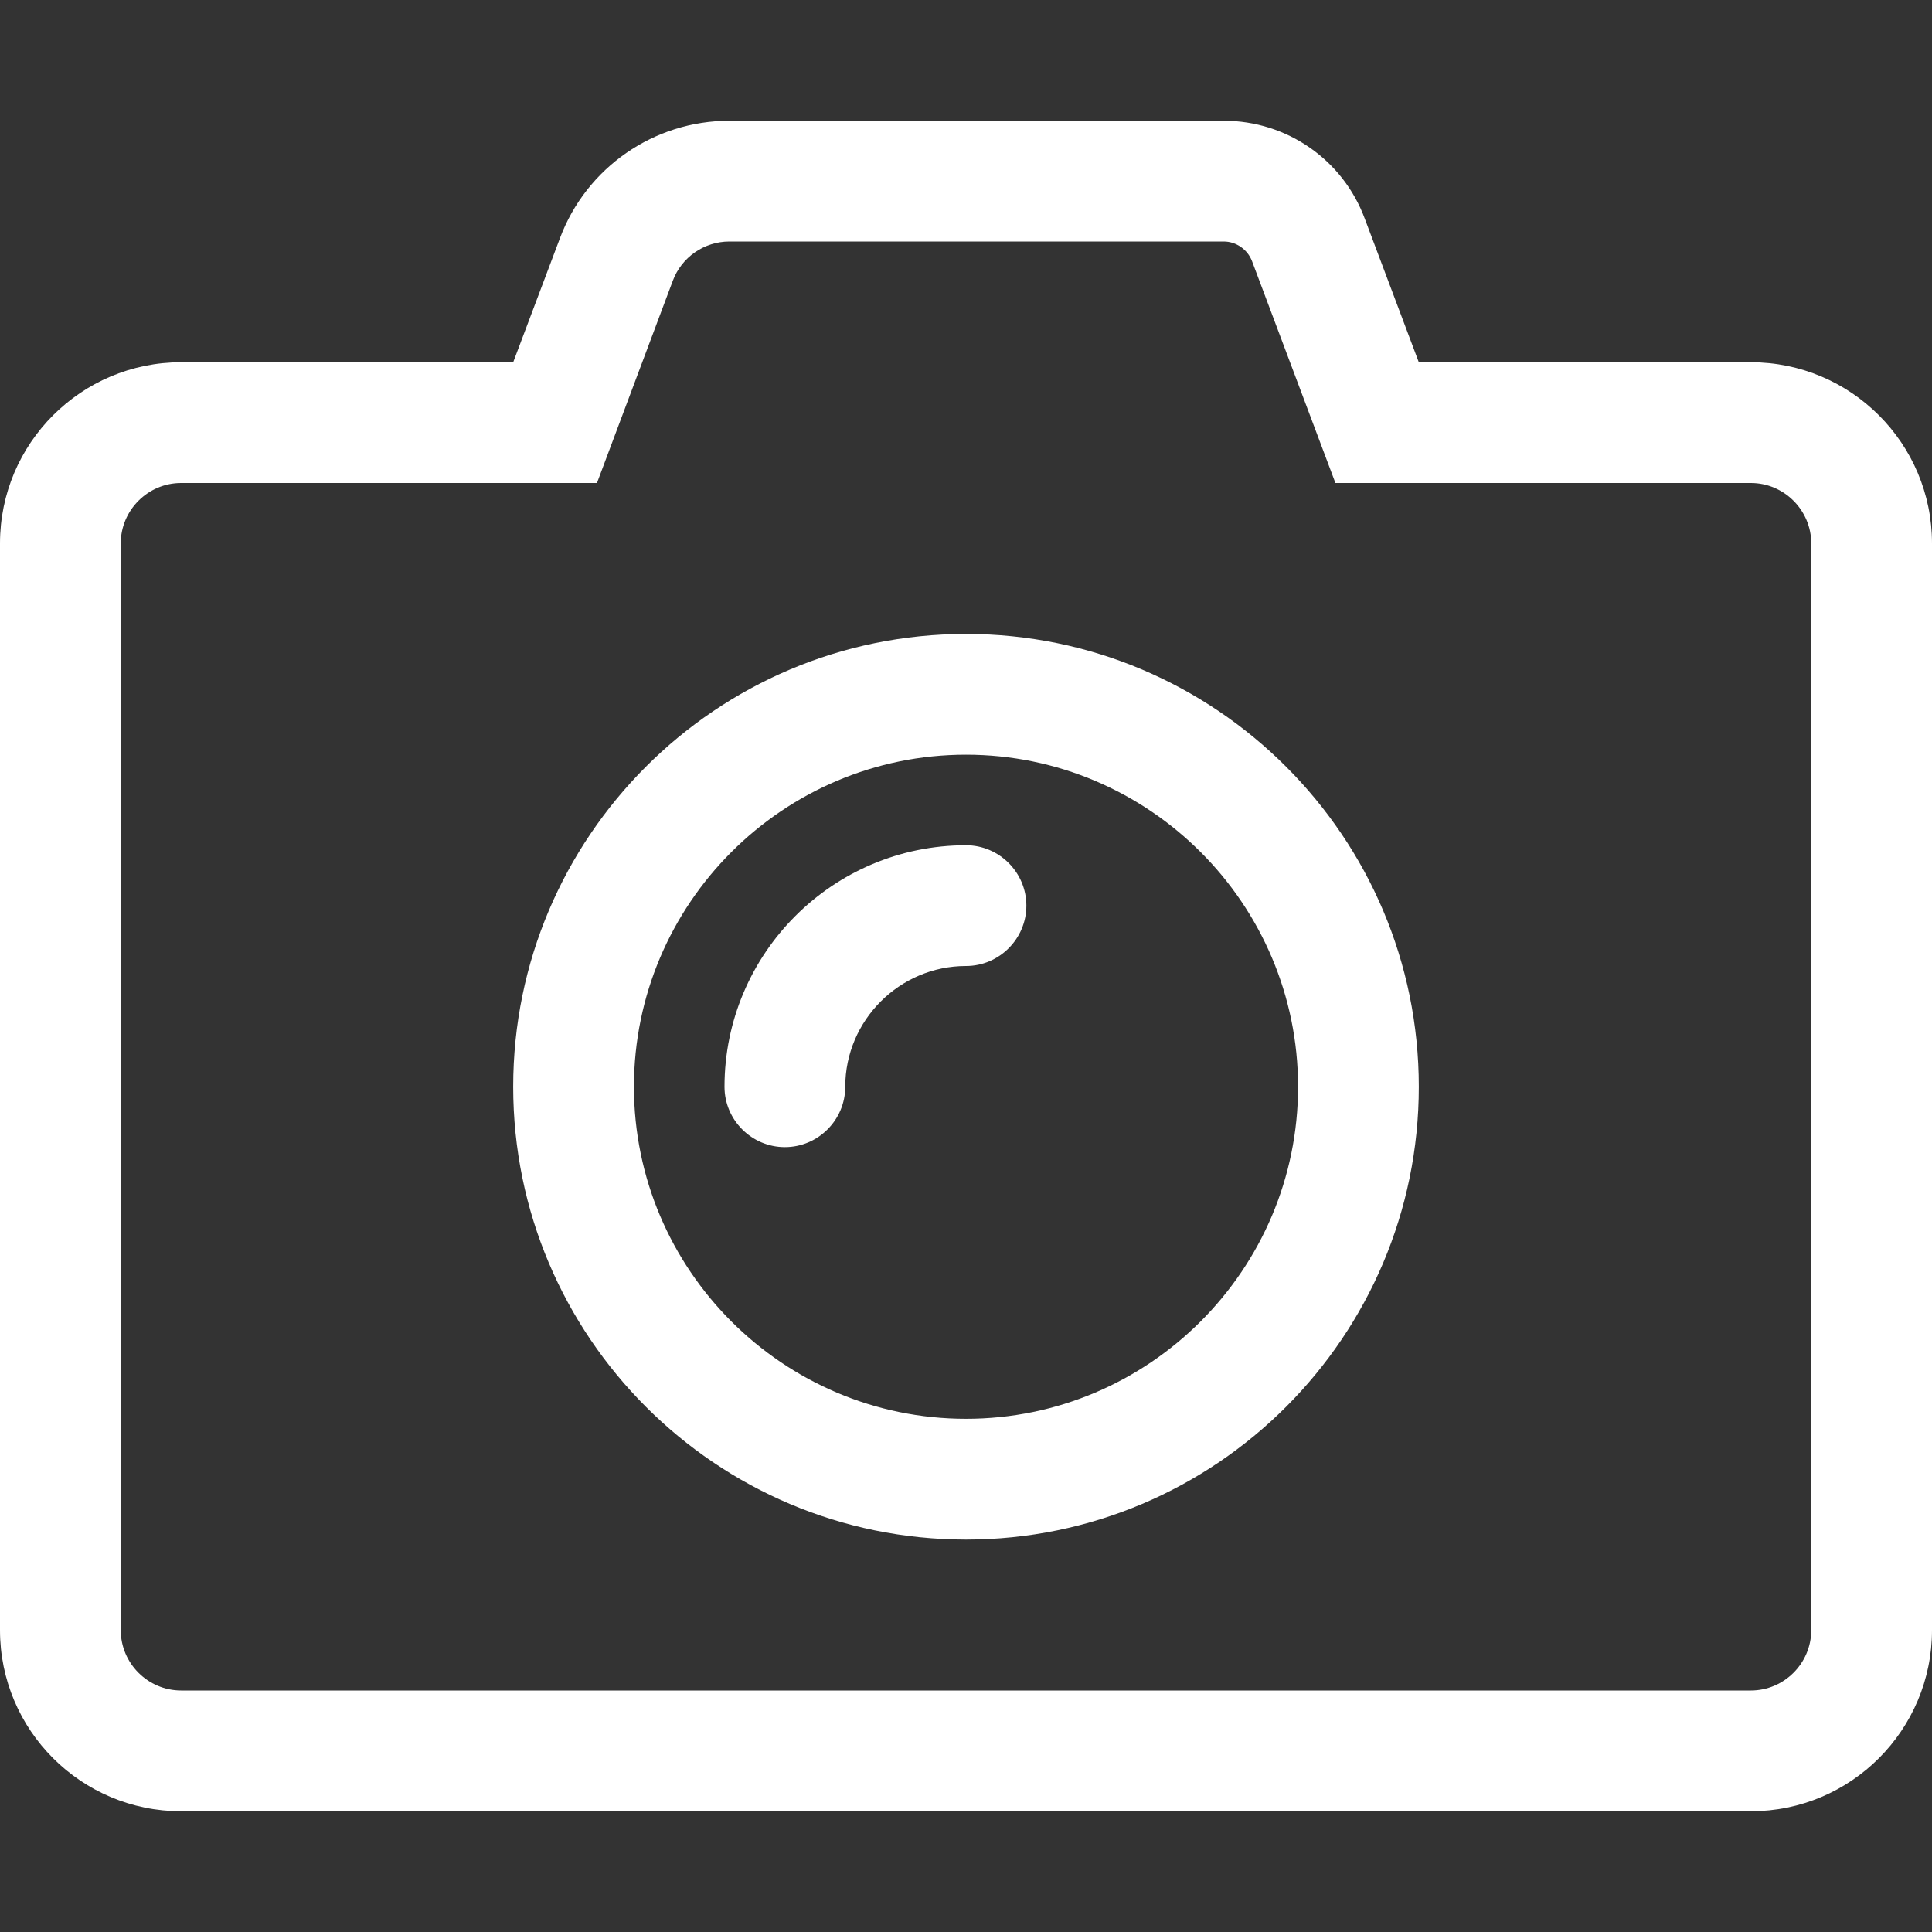
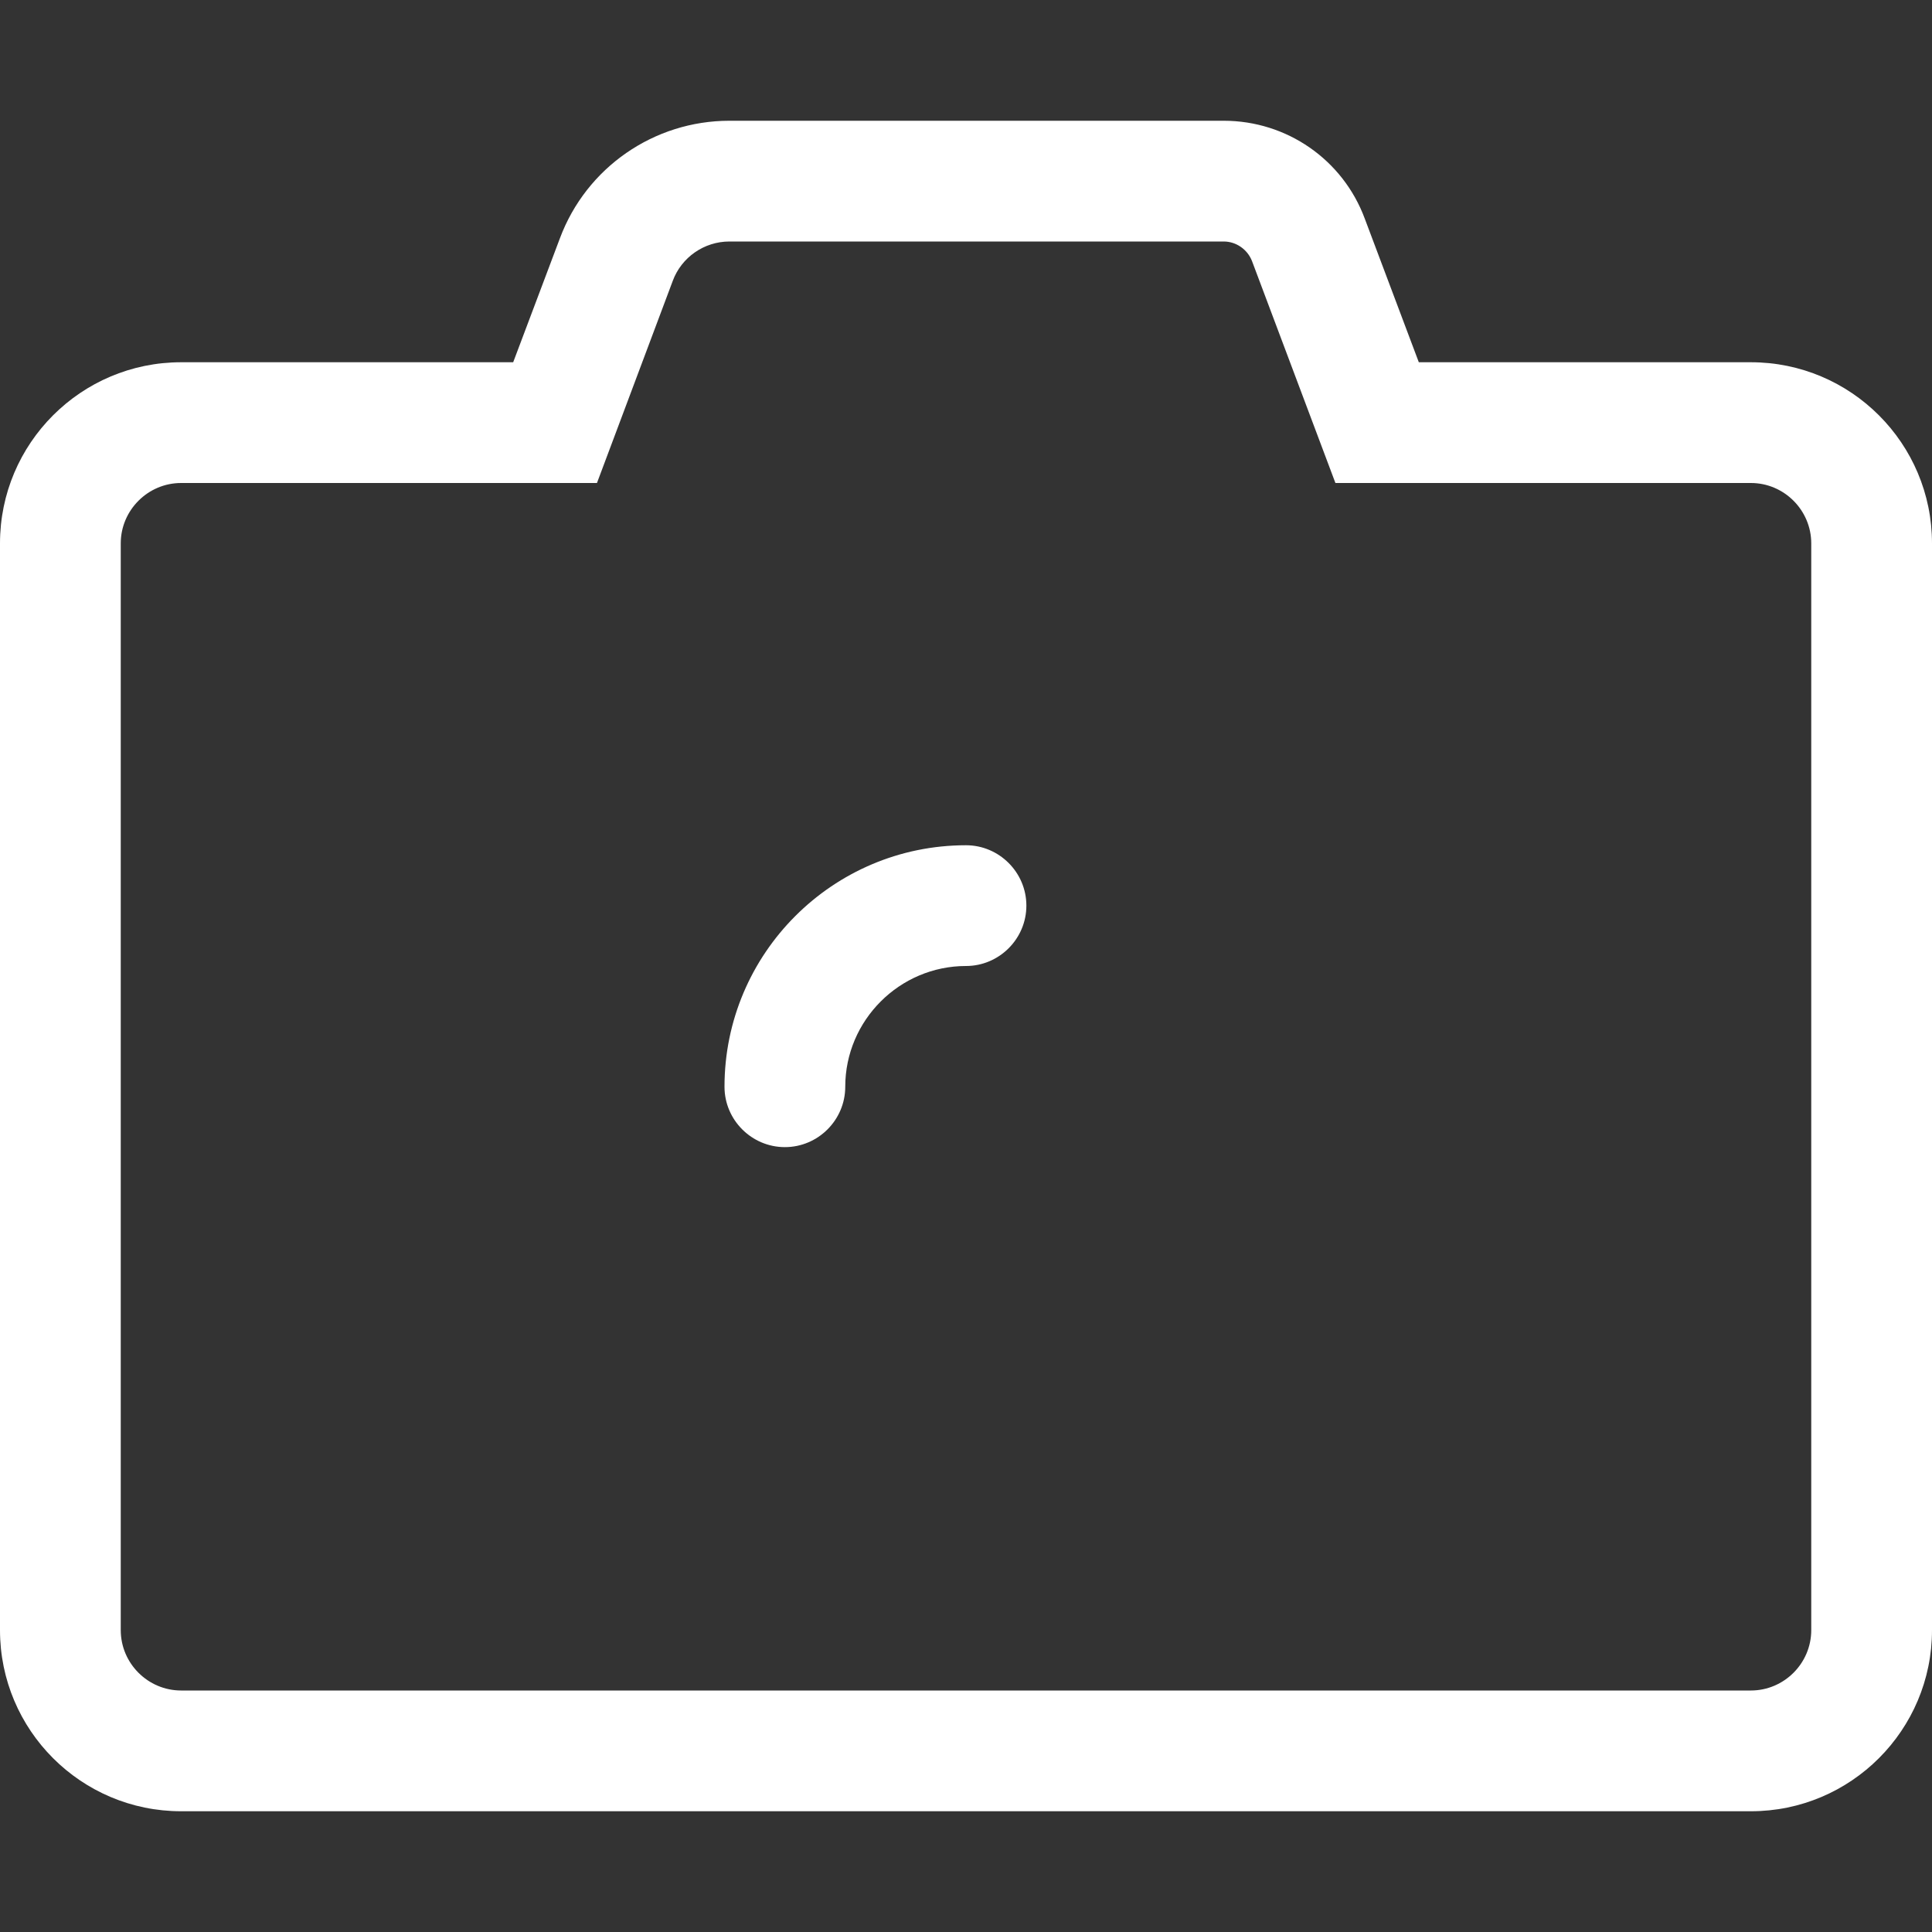
<svg xmlns="http://www.w3.org/2000/svg" version="1.1" id="Layer_1" x="0px" y="0px" viewBox="0 0 512 512" style="enable-background:new 0 0 512 512;" xml:space="preserve">
  <rect x="0" y="0" width="512" height="512" fill="#333333" stroke="none" />
  <style type="text/css">
	.st0{fill:#FFFFFF;}
</style>
  <g>
    <path class="st0" d="M256,224c-35.3,0-64,28.7-64,64c0,8.8,7.2,16,16,16s16-7.2,16-16c0-17.6,14.4-32,32-32c8.8,0,16-7.2,16-16   S264.8,224,256,224z" />
    <path class="st0" d="M464,96h-88l-14.3-38c-5.8-15.7-20.7-26-37.4-26h0h-131c-20,0-37.9,12.4-44.9,31.1L136,96H48   c-26.5,0-48,21.5-48,48v288c0,26.5,21.5,48,48,48h416c26.5,0,48-21.5,48-48V144C512,117.5,490.5,96,464,96z M480,432   c0,8.8-7.2,16-16,16H48c-8.8,0-16-7.2-16-16V144c0-8.8,7.2-16,16-16h110.2l20.1-53.6c2.3-6.2,8.3-10.4,15-10.4h131   c3.3,0,6.3,2.1,7.5,5.2l22.1,58.8H464c8.8,0,16,7.2,16,16V432z" />
-     <path class="st0" d="M256,168c-66.2,0-120,53.8-120,120s53.8,120,120,120s120-53.8,120-120S322.2,168,256,168z M256,376   c-48.5,0-88-39.5-88-88s39.5-88,88-88s88,39.5,88,88S304.5,376,256,376z" />
  </g>
</svg>